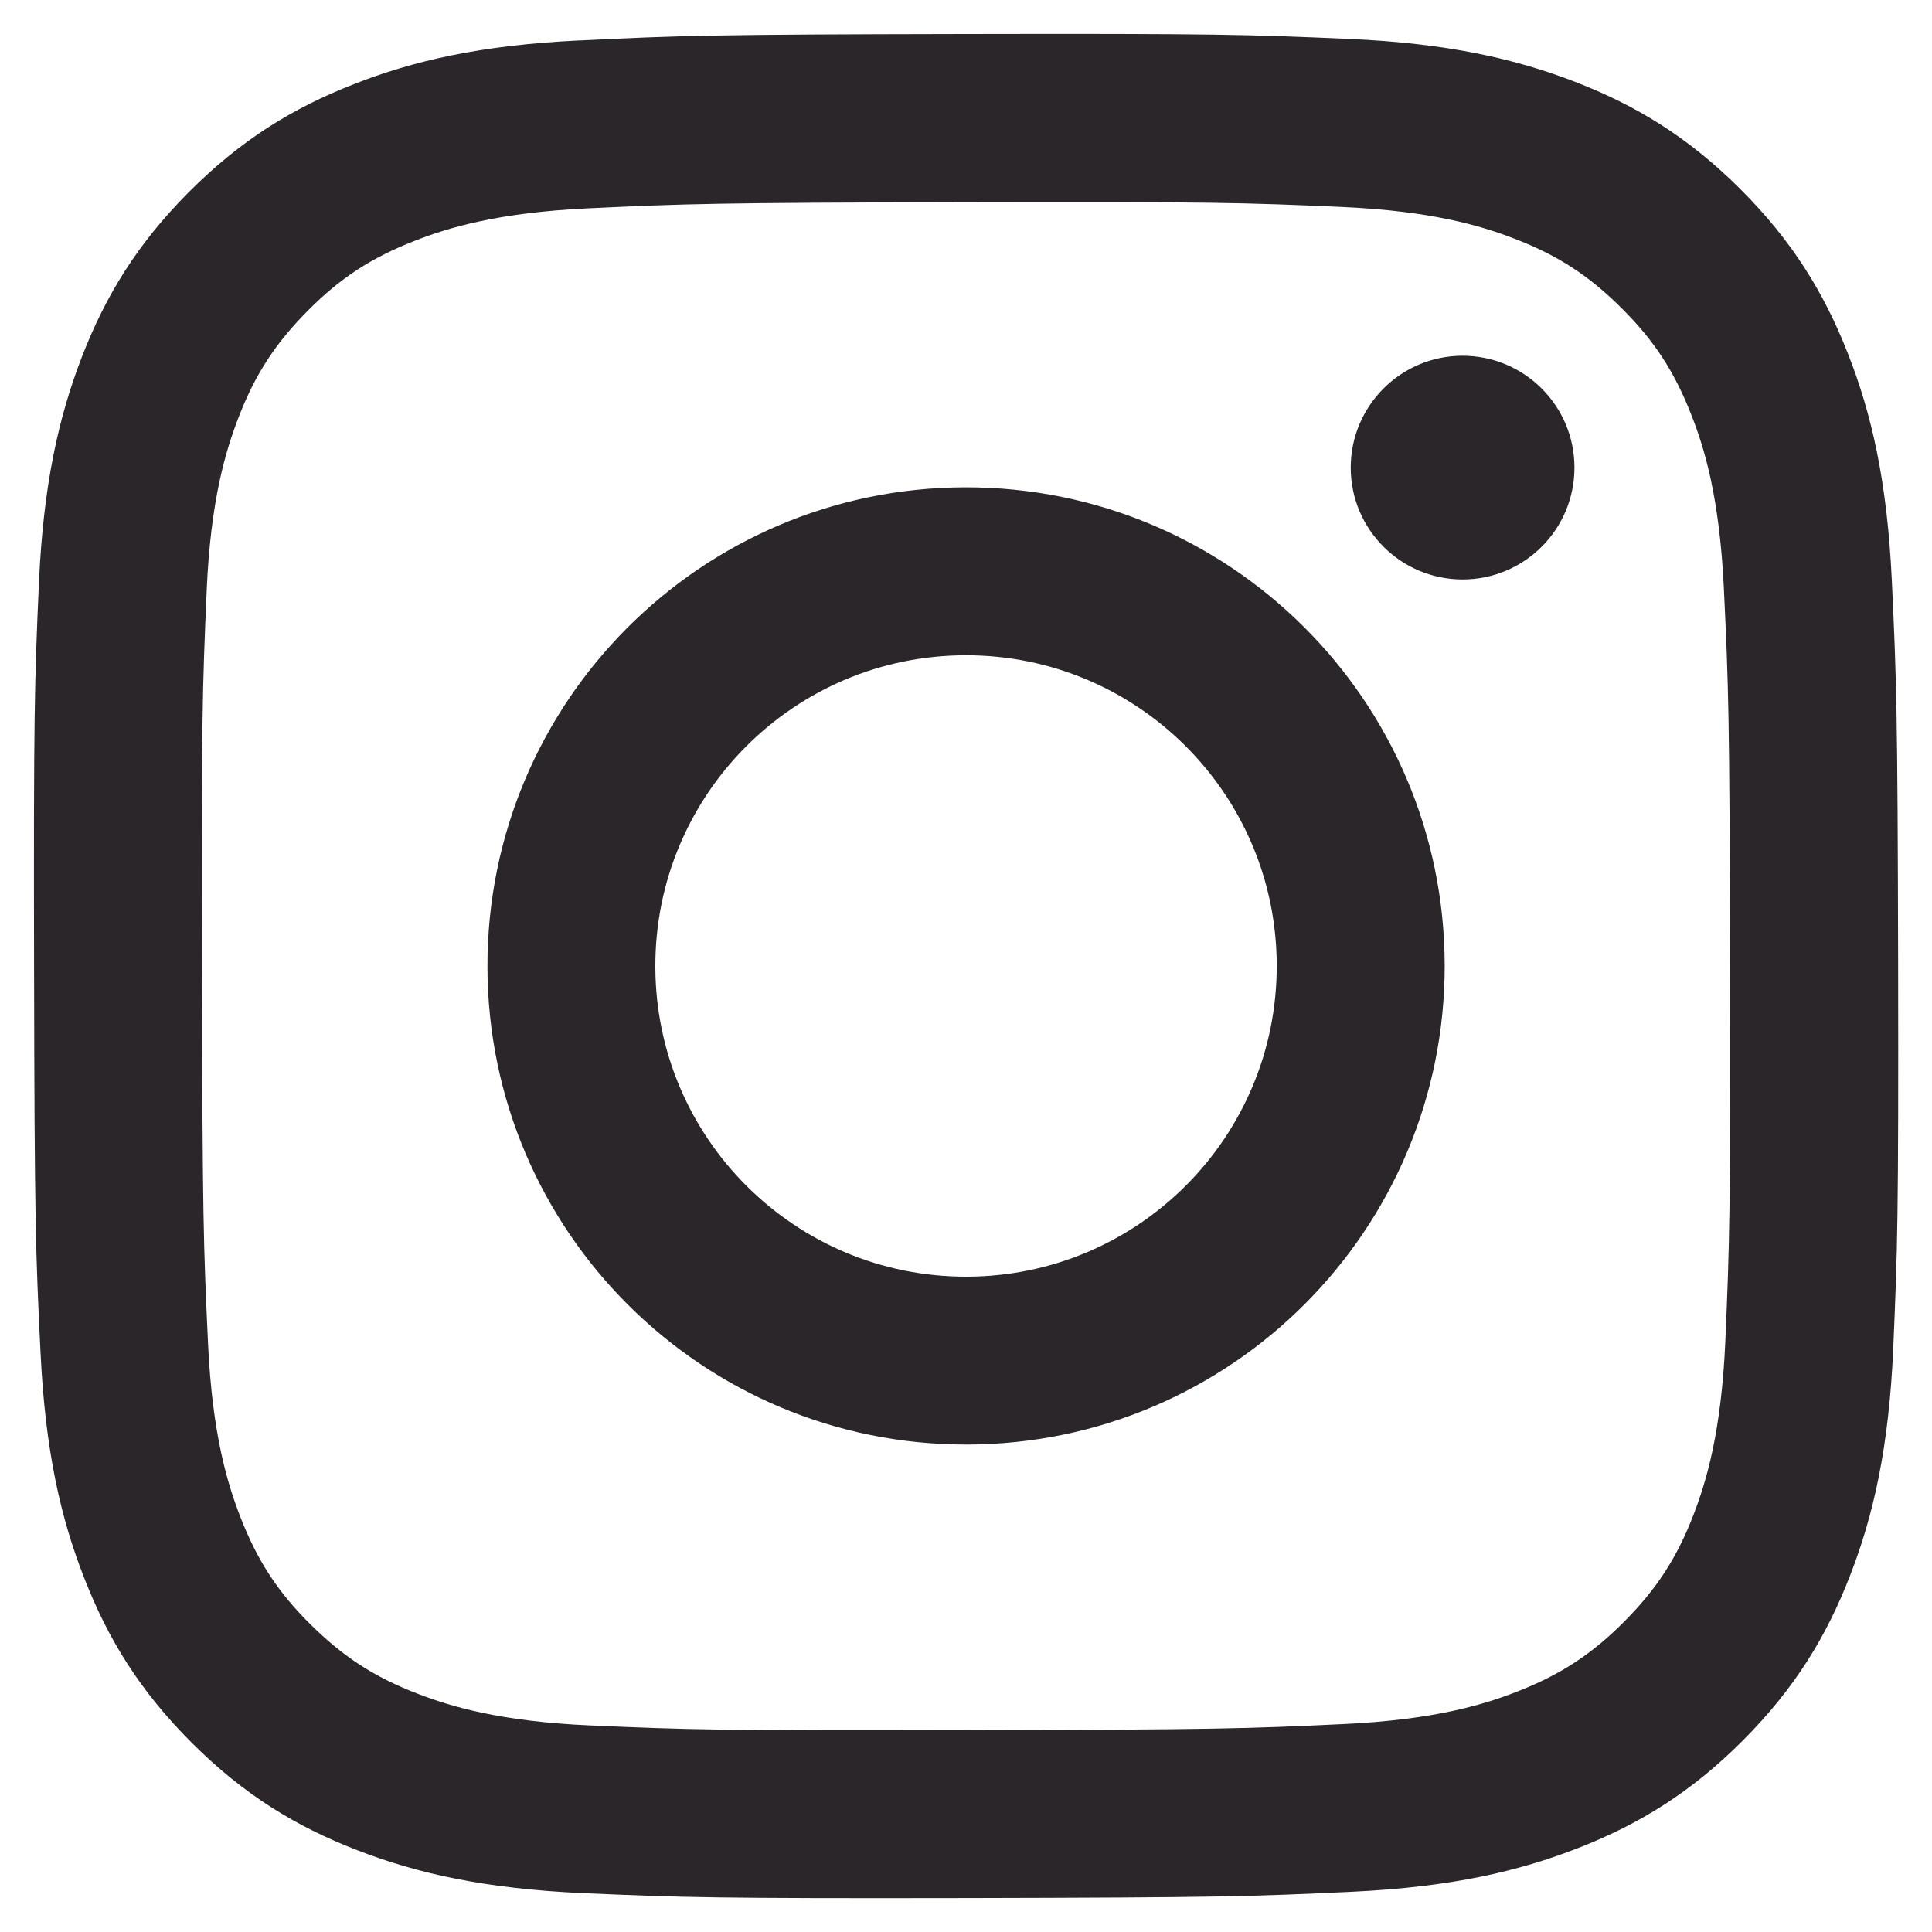
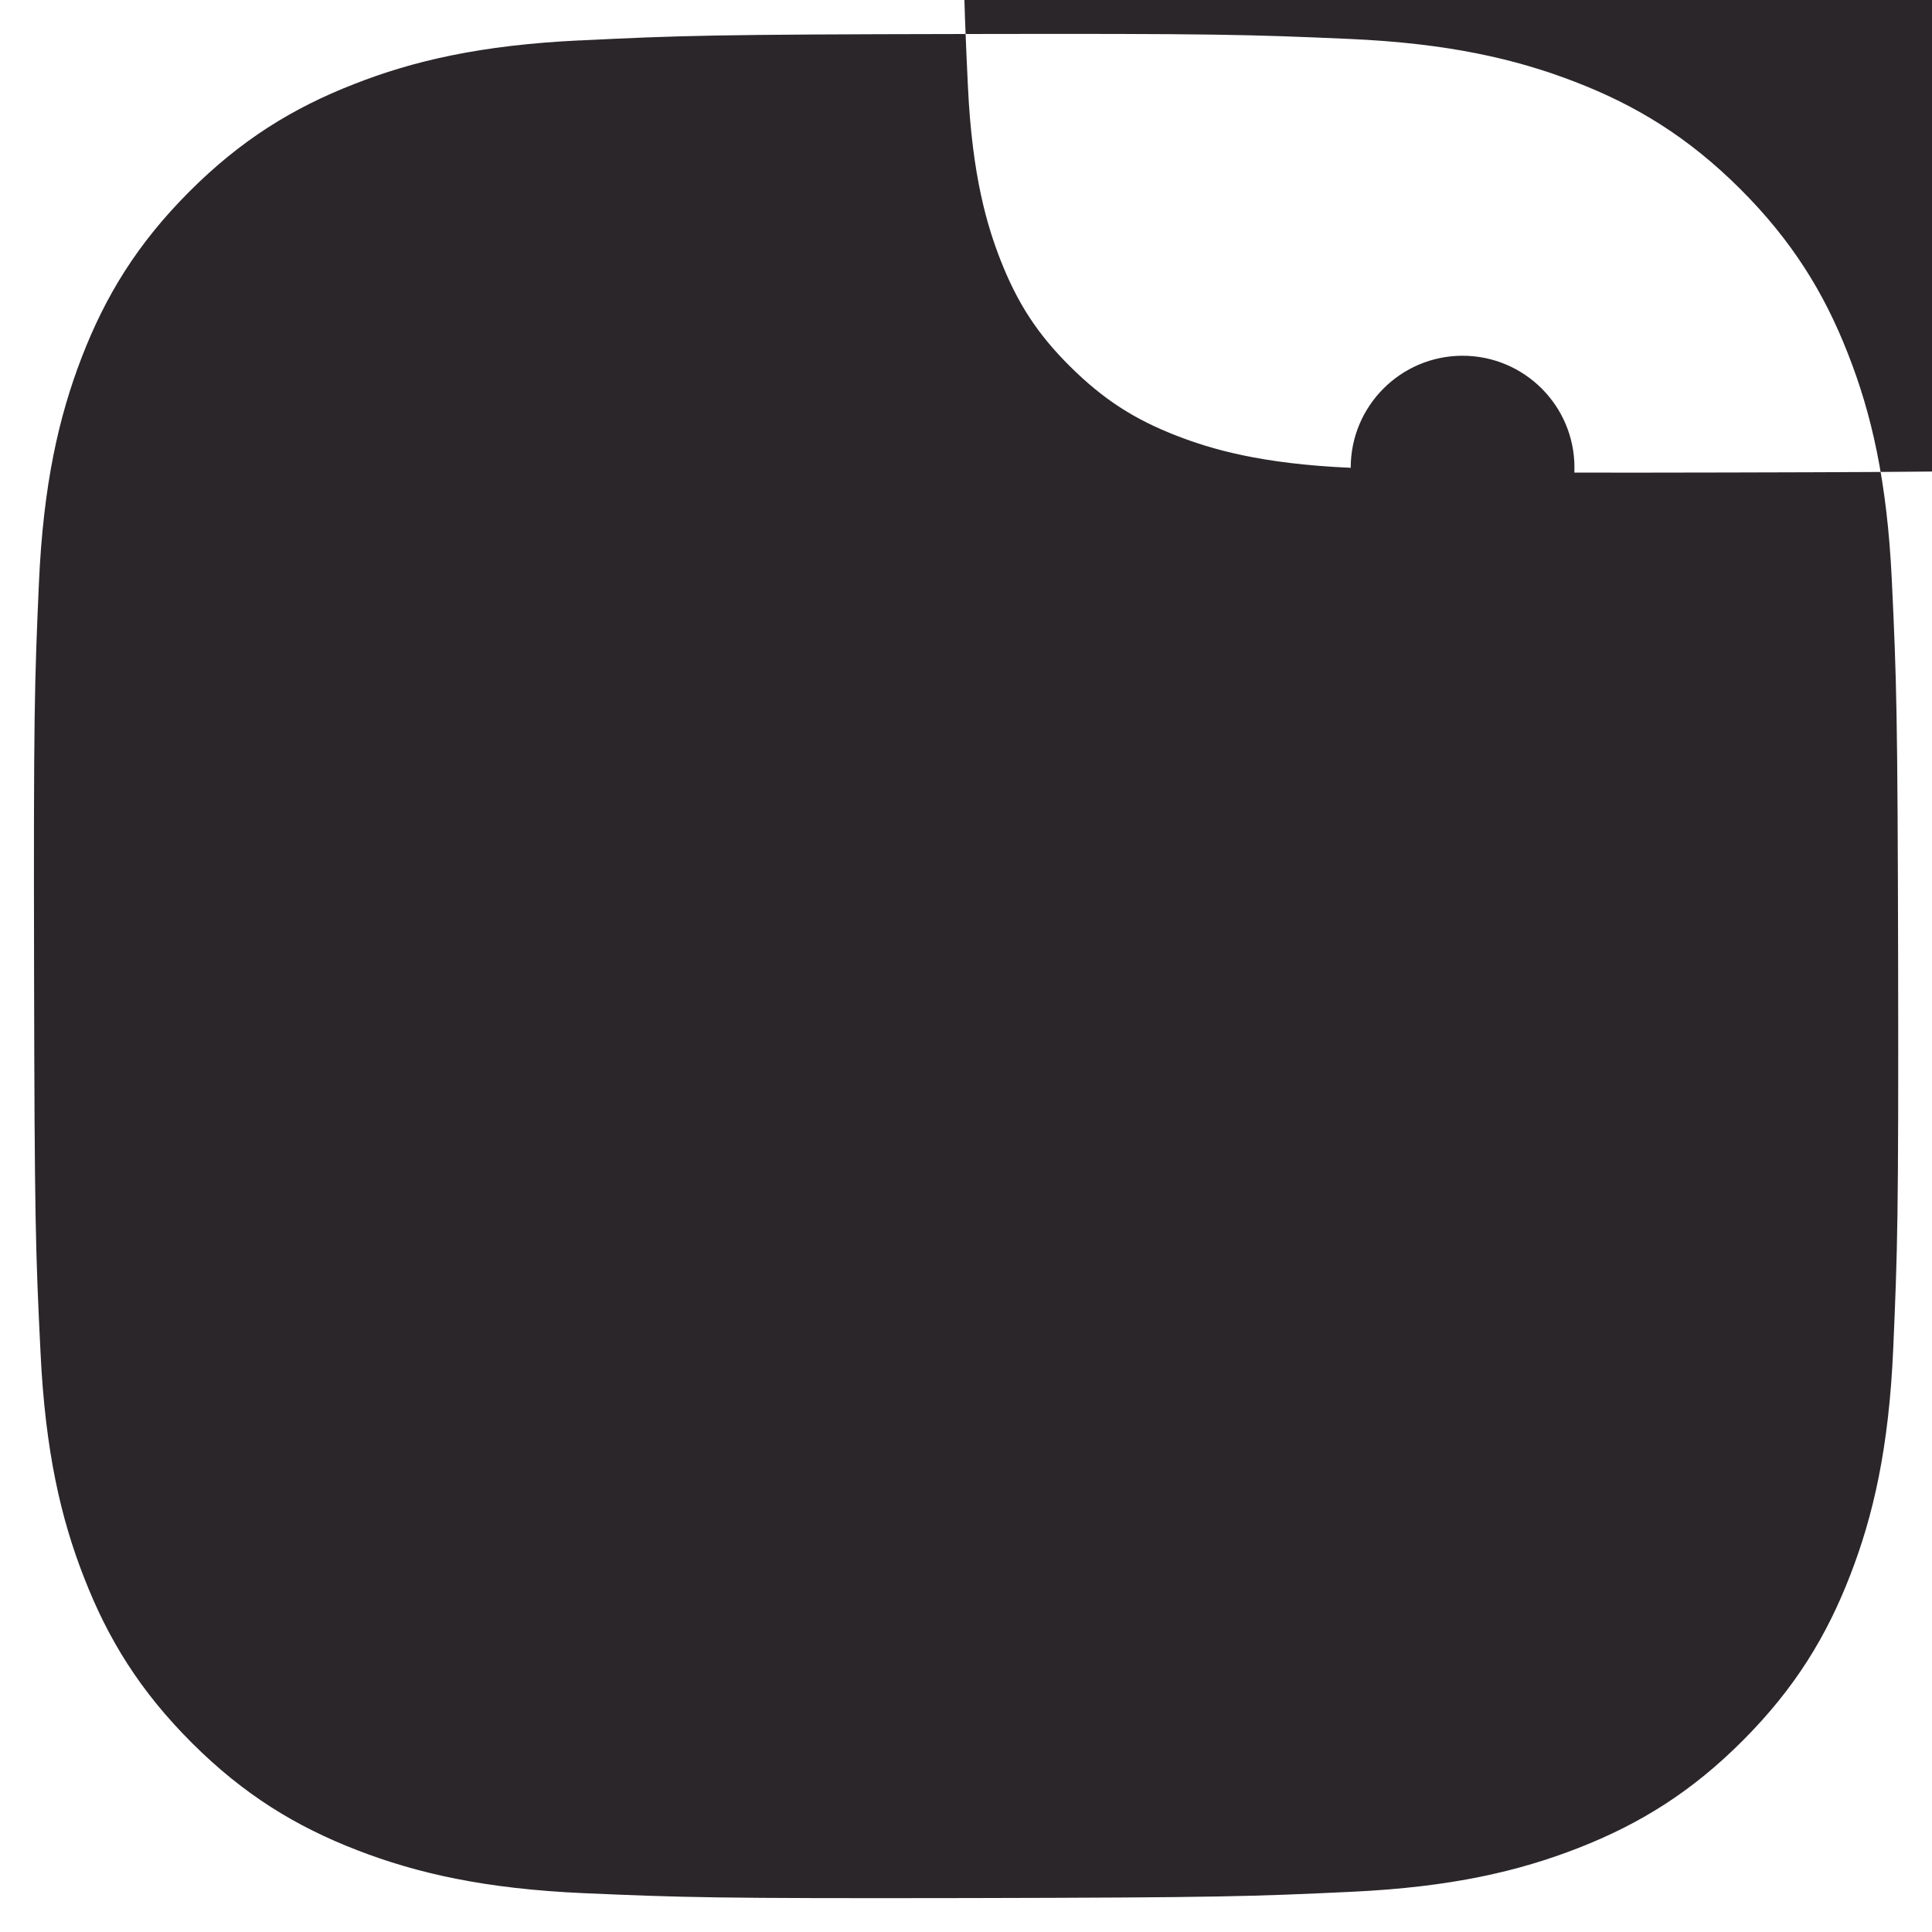
<svg xmlns="http://www.w3.org/2000/svg" id="Layer_1" data-name="Layer 1" viewBox="0 0 300 300">
  <defs>
    <style>
      .cls-1 {
        fill: #2b262a;
      }
    </style>
  </defs>
-   <path class="cls-1" d="M101.76,150.09c-.06-26.65,21.5-48.29,48.15-48.34,26.65-.06,48.29,21.5,48.34,48.15.06,26.65-21.5,48.29-48.15,48.34-26.64.06-48.29-21.5-48.34-48.14h0M75.69,150.14c.08,41.05,33.42,74.25,74.46,74.17,41.04-.08,74.26-33.41,74.18-74.46-.08-41.05-33.42-74.26-74.47-74.18-41.05.08-74.25,33.42-74.17,74.46M209.74,72.64c.02,9.59,7.81,17.35,17.4,17.34,9.6-.02,17.36-7.81,17.34-17.4-.01-9.59-7.81-17.35-17.4-17.34h0c-9.59.02-17.35,7.81-17.34,17.4M91.75,267.93c-14.11-.61-21.78-2.96-26.88-4.92-6.76-2.6-11.58-5.75-16.67-10.79-5.09-5.04-8.22-9.87-10.86-16.62-1.98-5.11-4.37-12.76-5.03-26.87-.72-15.26-.87-19.84-.95-58.48-.09-38.64.07-43.22.73-58.47.6-14.1,2.96-21.77,4.92-26.88,2.6-6.77,5.75-11.58,10.79-16.66,5.05-5.09,9.87-8.22,16.63-10.86,5.1-1.99,12.75-4.36,26.86-5.03,15.26-.72,19.84-.87,58.48-.95,38.63-.08,43.22.06,58.49.73,14.1.62,21.77,2.95,26.87,4.92,6.77,2.6,11.58,5.73,16.66,10.79,5.09,5.06,8.22,9.87,10.86,16.63,2,5.09,4.36,12.74,5.03,26.85.73,15.26.89,19.84.96,58.47.07,38.64-.07,43.22-.73,58.48-.62,14.11-2.96,21.77-4.92,26.89-2.6,6.76-5.75,11.58-10.8,16.66-5.06,5.08-9.87,8.22-16.63,10.86-5.09,1.99-12.76,4.36-26.85,5.03-15.26.72-19.84.87-58.49.95-38.65.09-43.21-.07-58.47-.73M90.06,6.27c-15.4.73-25.92,3.18-35.11,6.8-9.52,3.71-17.58,8.69-25.61,16.74-8.03,8.06-12.96,16.12-16.64,25.65-3.56,9.22-5.98,19.74-6.66,35.15-.68,15.41-.83,20.37-.75,59.67.07,39.3.24,44.23,1,59.67.73,15.4,3.18,25.91,6.8,35.11,3.71,9.52,8.68,17.57,16.74,25.61,8.06,8.03,16.12,12.95,25.67,16.64,9.21,3.56,19.74,5.98,35.14,6.66,15.41.67,20.37.83,59.66.76,39.3-.08,44.24-.25,59.68-.98,15.43-.73,25.89-3.2,35.09-6.79,9.52-3.72,17.59-8.69,25.61-16.75,8.03-8.06,12.96-16.13,16.64-25.67,3.57-9.21,5.99-19.74,6.66-35.13.67-15.45.83-20.39.76-59.68-.08-39.3-.25-44.22-.98-59.66-.73-15.43-3.18-25.92-6.8-35.12-3.72-9.52-8.69-17.57-16.74-25.61-8.06-8.03-16.14-12.97-25.67-16.64-9.21-3.56-19.74-5.99-35.14-6.66-15.41-.67-20.37-.84-59.68-.76-39.3.07-44.22.24-59.66,1" />
+   <path class="cls-1" d="M101.76,150.09c-.06-26.65,21.5-48.29,48.15-48.34,26.65-.06,48.29,21.5,48.34,48.15.06,26.65-21.5,48.29-48.15,48.34-26.64.06-48.29-21.5-48.34-48.14h0M75.69,150.14c.08,41.05,33.42,74.25,74.46,74.17,41.04-.08,74.26-33.41,74.18-74.46-.08-41.05-33.42-74.26-74.47-74.18-41.05.08-74.25,33.42-74.17,74.46M209.74,72.64c.02,9.59,7.81,17.35,17.4,17.34,9.6-.02,17.36-7.81,17.34-17.4-.01-9.59-7.81-17.35-17.4-17.34h0c-9.59.02-17.35,7.81-17.34,17.4c-14.11-.61-21.78-2.96-26.88-4.92-6.76-2.6-11.58-5.75-16.67-10.79-5.09-5.04-8.22-9.87-10.86-16.62-1.98-5.11-4.37-12.76-5.03-26.87-.72-15.26-.87-19.84-.95-58.48-.09-38.64.07-43.22.73-58.47.6-14.1,2.96-21.77,4.92-26.88,2.6-6.77,5.75-11.58,10.79-16.66,5.05-5.09,9.87-8.22,16.63-10.86,5.1-1.99,12.75-4.36,26.86-5.03,15.26-.72,19.84-.87,58.48-.95,38.63-.08,43.22.06,58.49.73,14.1.62,21.77,2.95,26.87,4.92,6.77,2.6,11.58,5.73,16.66,10.79,5.09,5.06,8.22,9.87,10.86,16.63,2,5.09,4.36,12.74,5.03,26.85.73,15.26.89,19.84.96,58.47.07,38.64-.07,43.22-.73,58.48-.62,14.11-2.96,21.77-4.92,26.89-2.6,6.76-5.75,11.58-10.8,16.66-5.06,5.08-9.87,8.22-16.63,10.86-5.09,1.99-12.76,4.36-26.85,5.03-15.26.72-19.84.87-58.49.95-38.65.09-43.21-.07-58.47-.73M90.06,6.27c-15.4.73-25.92,3.18-35.11,6.8-9.52,3.71-17.58,8.69-25.61,16.74-8.03,8.06-12.96,16.12-16.64,25.65-3.56,9.22-5.98,19.74-6.66,35.15-.68,15.41-.83,20.37-.75,59.67.07,39.3.24,44.23,1,59.67.73,15.4,3.18,25.91,6.8,35.11,3.71,9.52,8.68,17.57,16.74,25.61,8.06,8.03,16.12,12.95,25.67,16.64,9.21,3.56,19.74,5.98,35.14,6.66,15.41.67,20.37.83,59.66.76,39.3-.08,44.24-.25,59.68-.98,15.43-.73,25.89-3.2,35.09-6.79,9.52-3.72,17.59-8.69,25.61-16.75,8.03-8.06,12.96-16.13,16.64-25.67,3.57-9.21,5.99-19.74,6.66-35.13.67-15.45.83-20.39.76-59.68-.08-39.3-.25-44.22-.98-59.66-.73-15.43-3.18-25.92-6.8-35.12-3.72-9.52-8.69-17.57-16.74-25.61-8.06-8.03-16.14-12.97-25.67-16.64-9.21-3.56-19.74-5.99-35.14-6.66-15.41-.67-20.37-.84-59.68-.76-39.3.07-44.22.24-59.66,1" />
</svg>